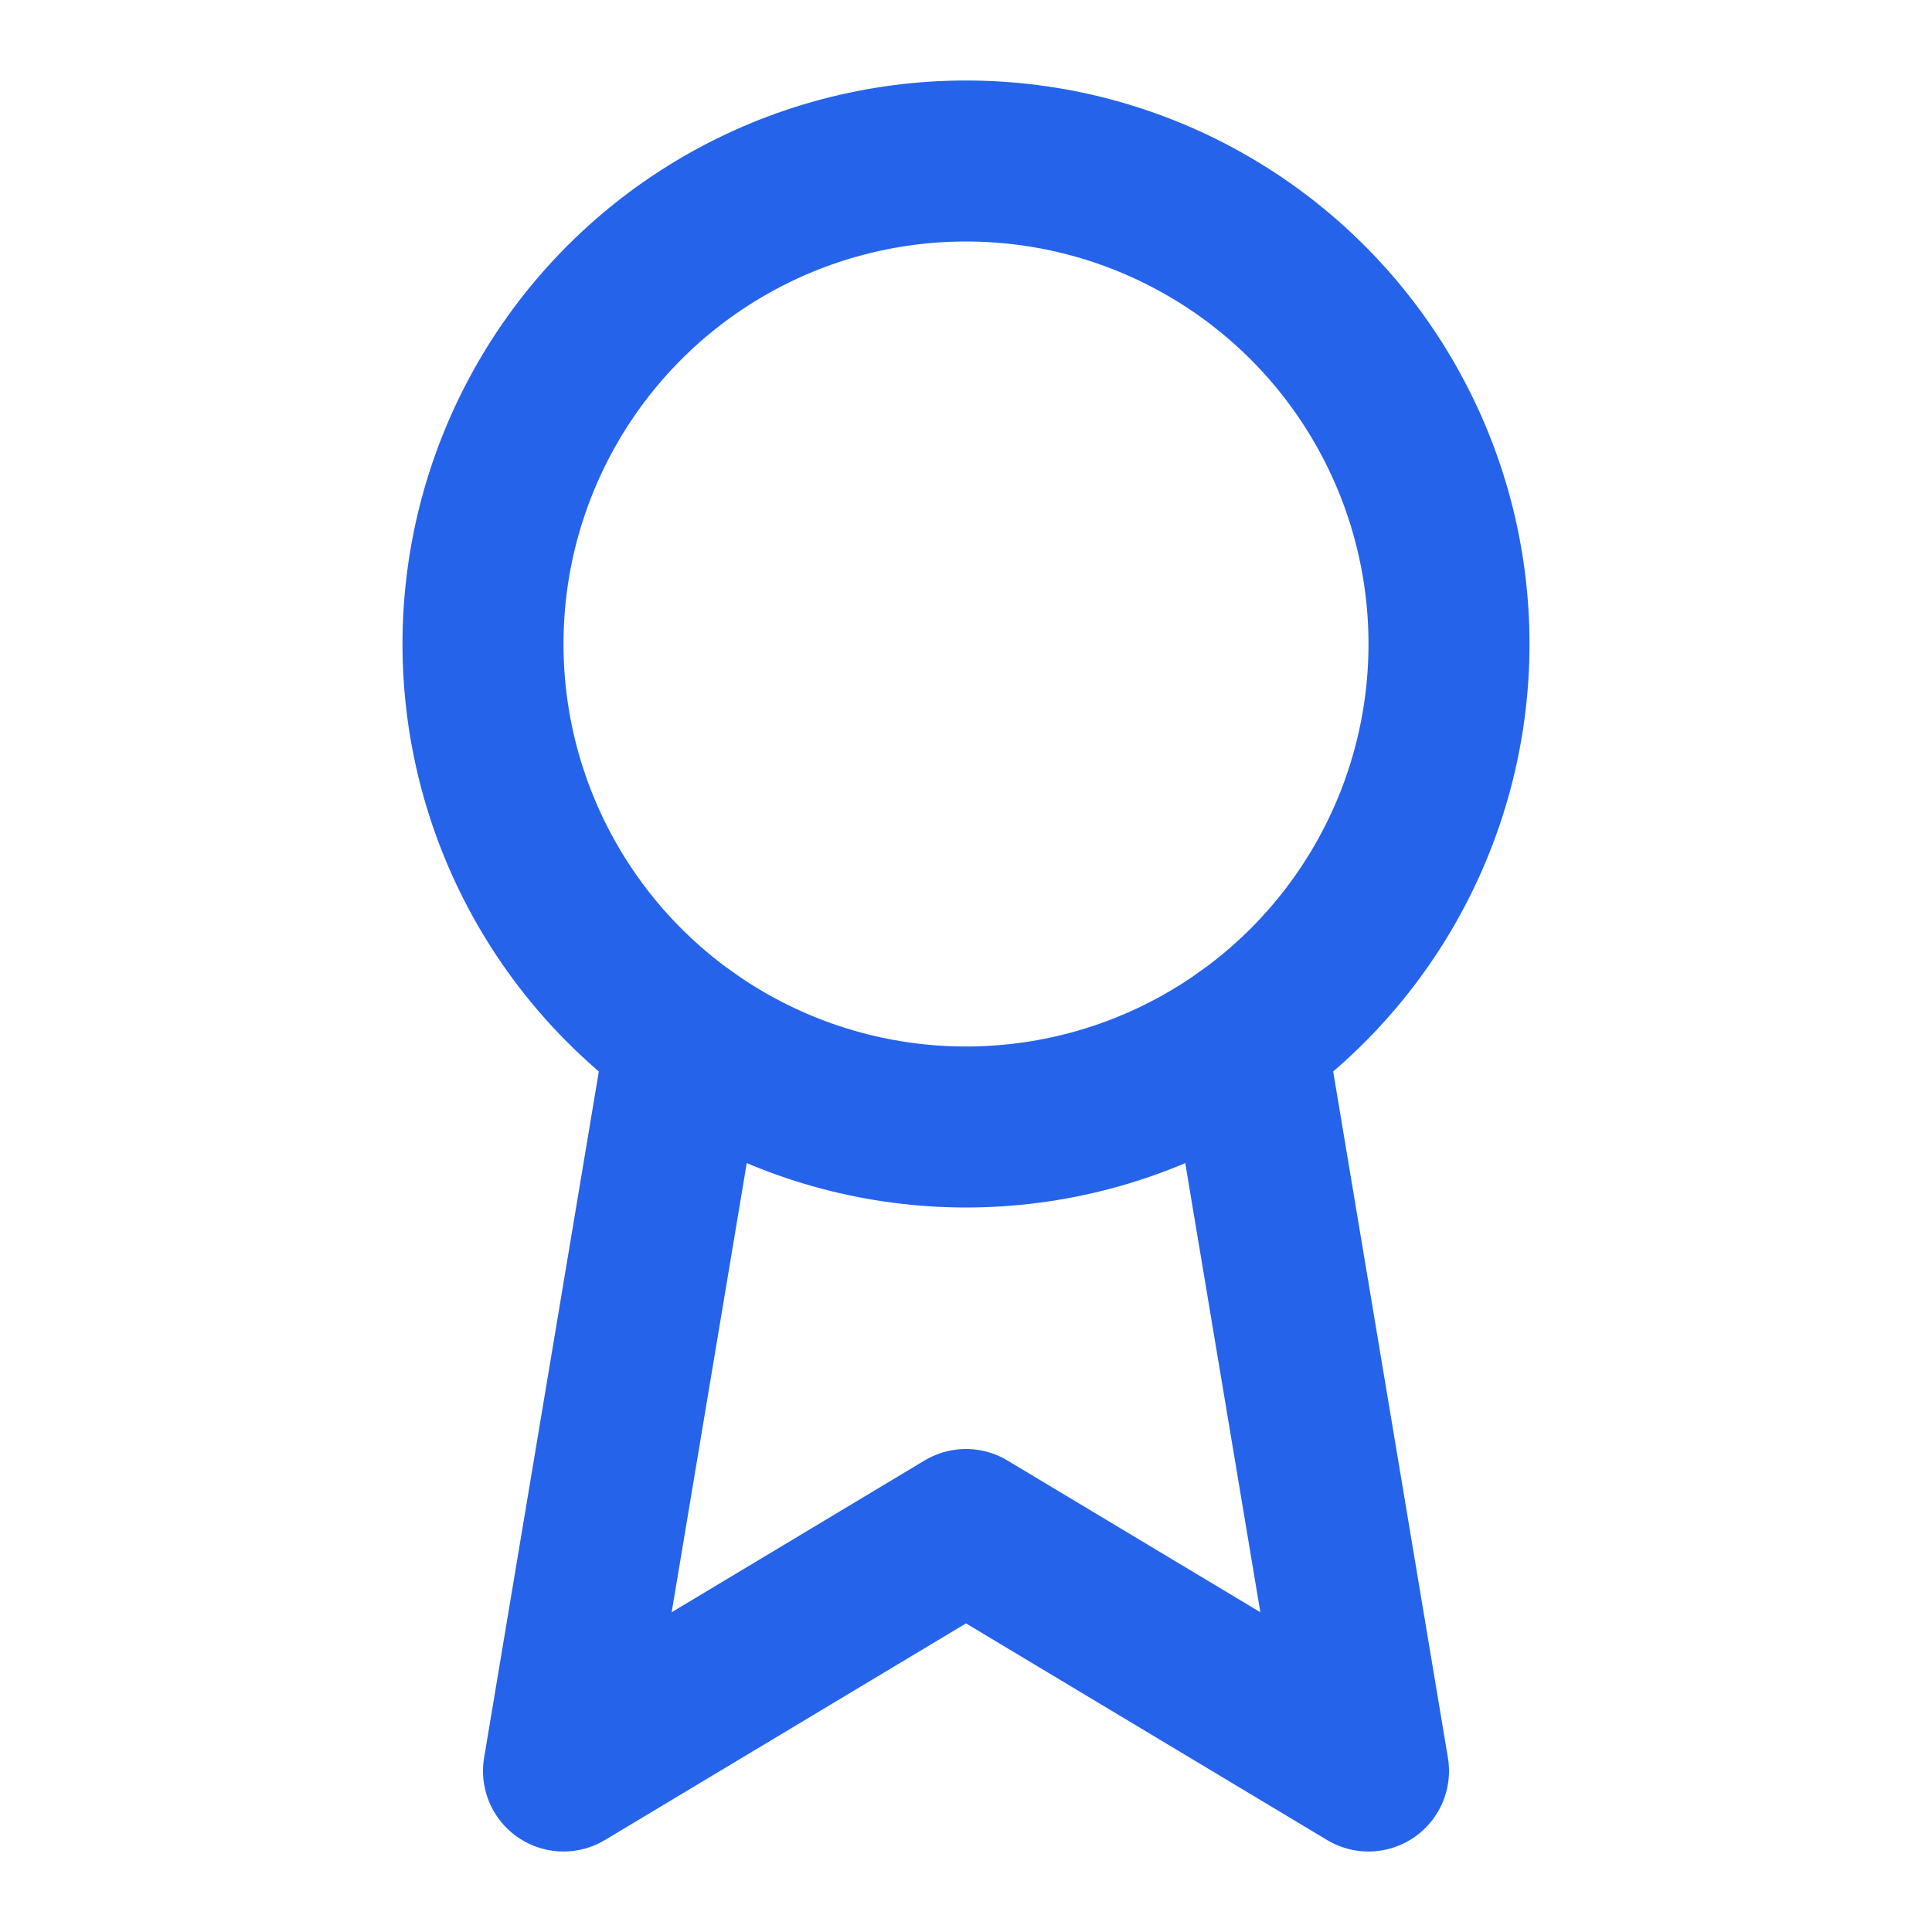
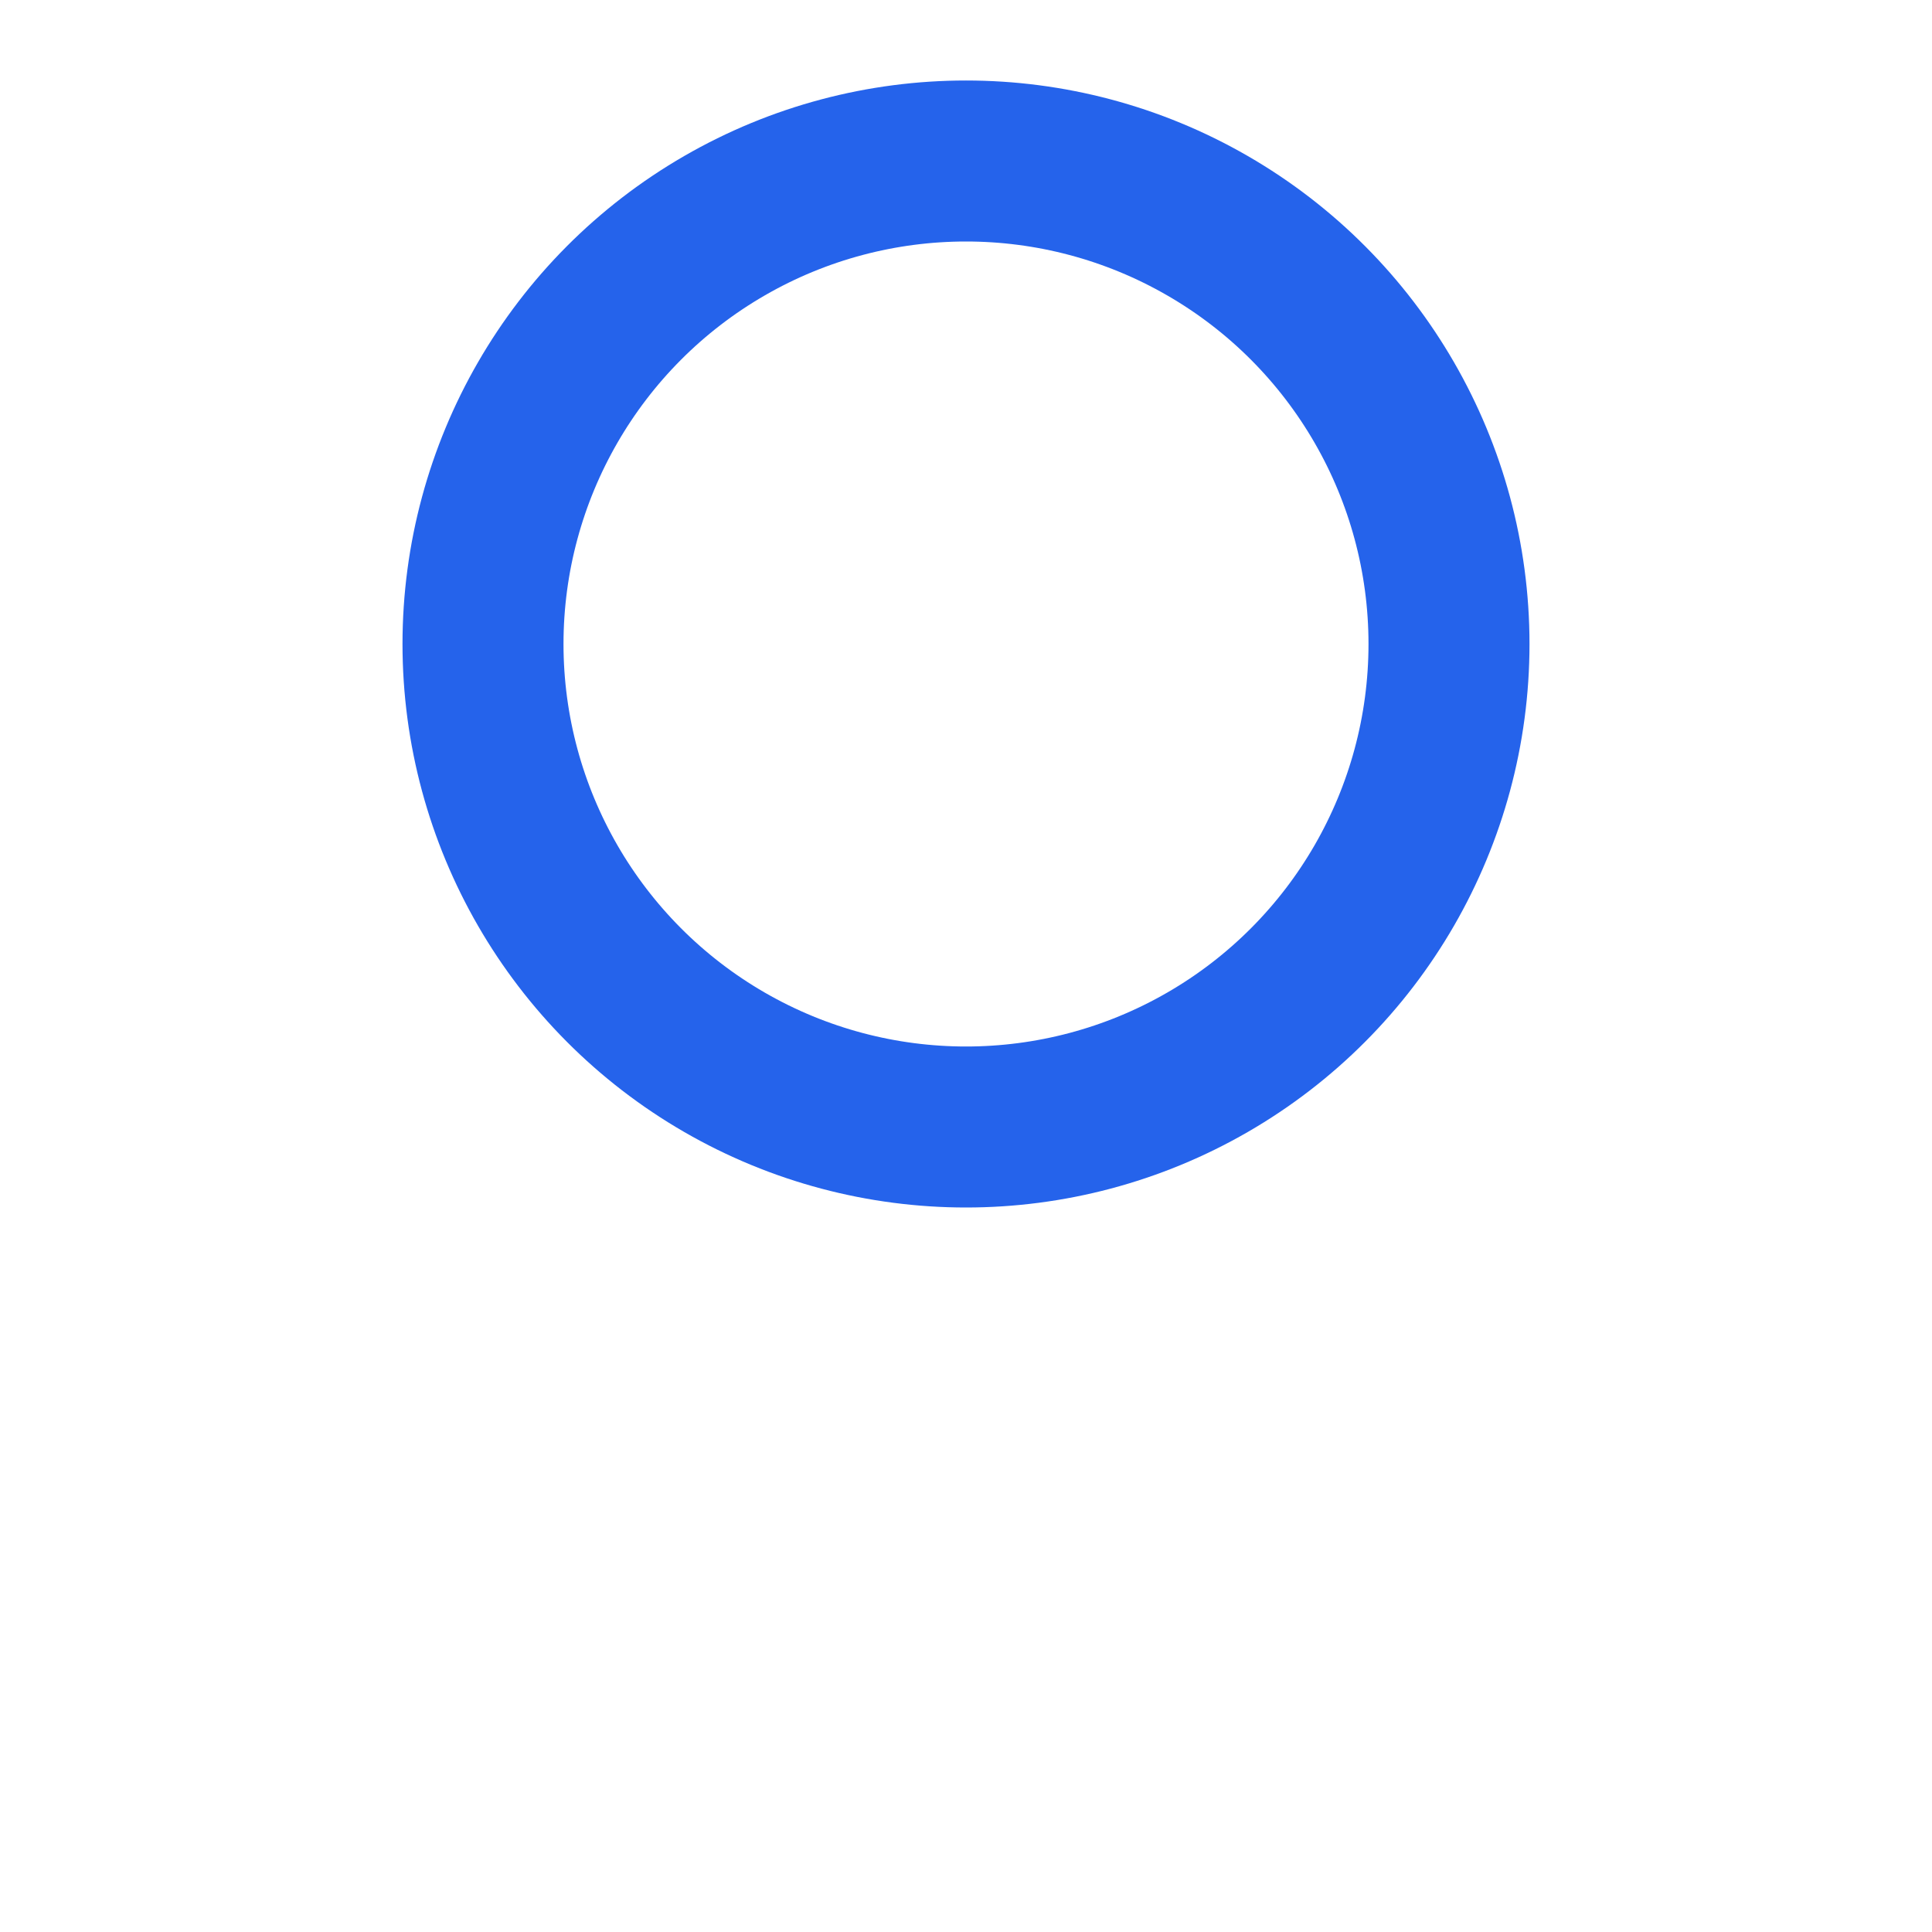
<svg xmlns="http://www.w3.org/2000/svg" width="24" height="24" viewBox="0 0 24 24" fill="none" stroke="#2563eb" stroke-width="2" stroke-linecap="round" stroke-linejoin="round">
  <circle cx="12" cy="8" r="6" />
-   <path d="M15.477 12.89 17 22l-5-3-5 3 1.523-9.11" />
</svg>